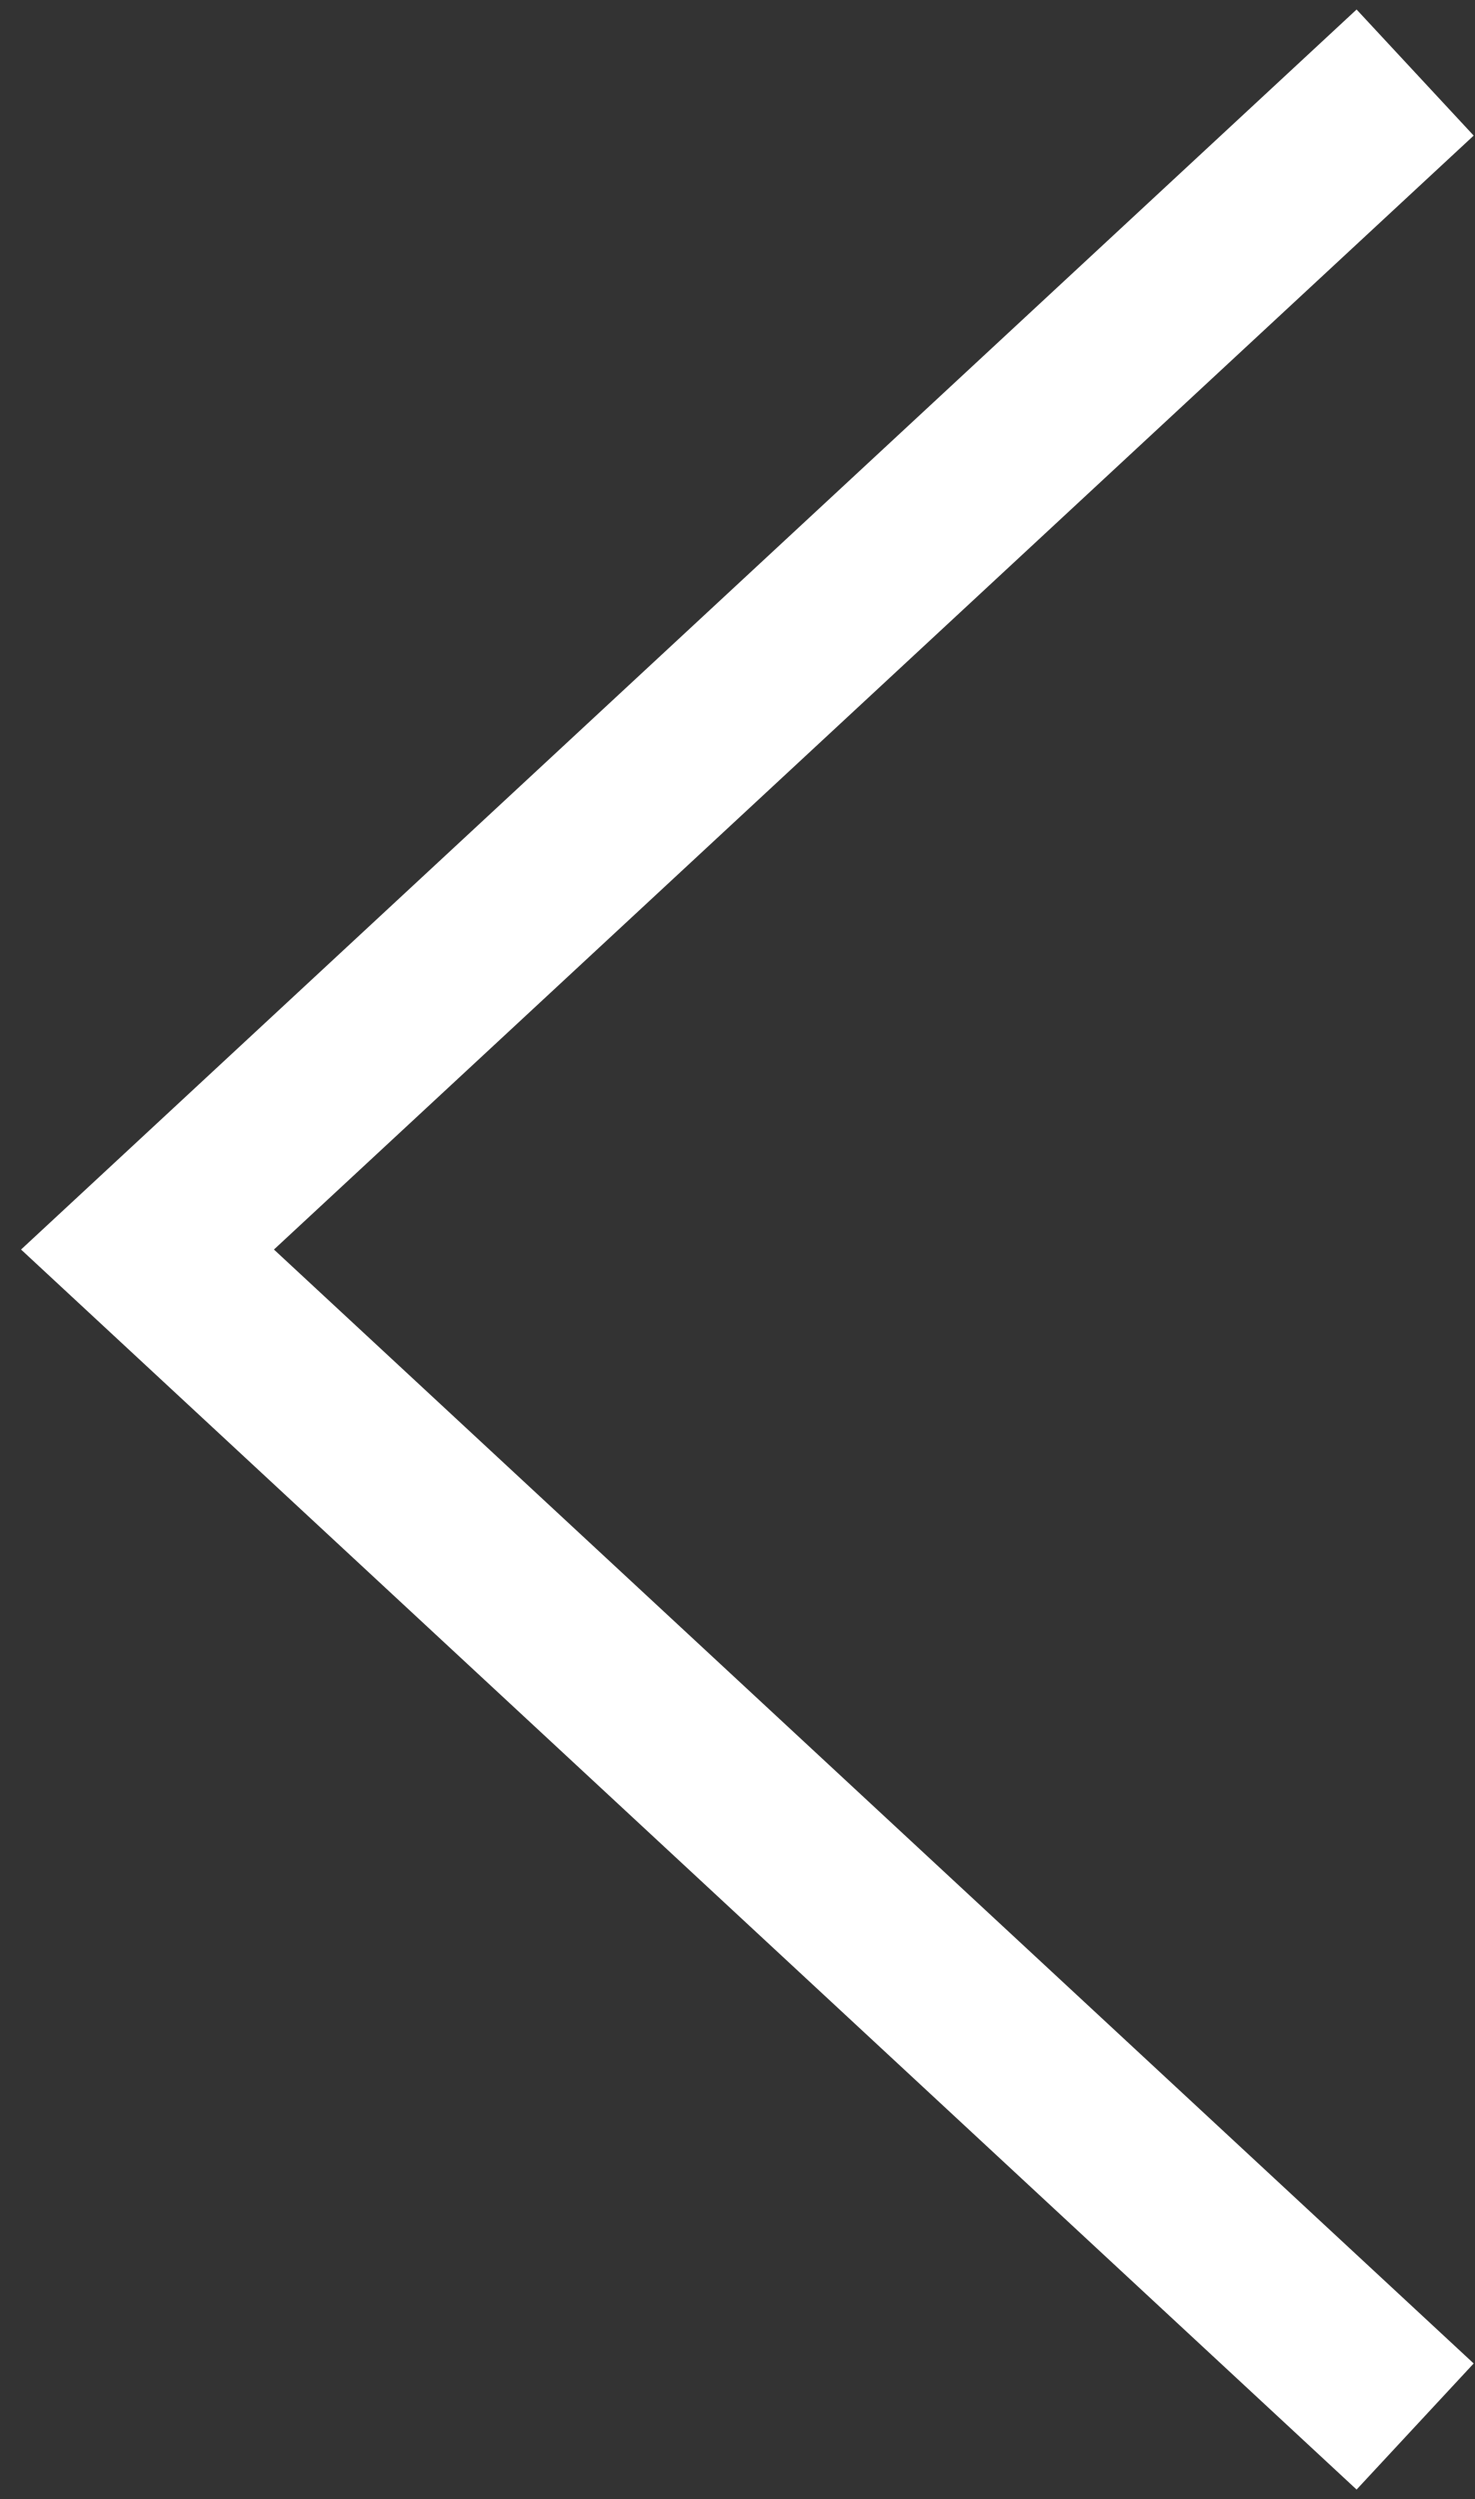
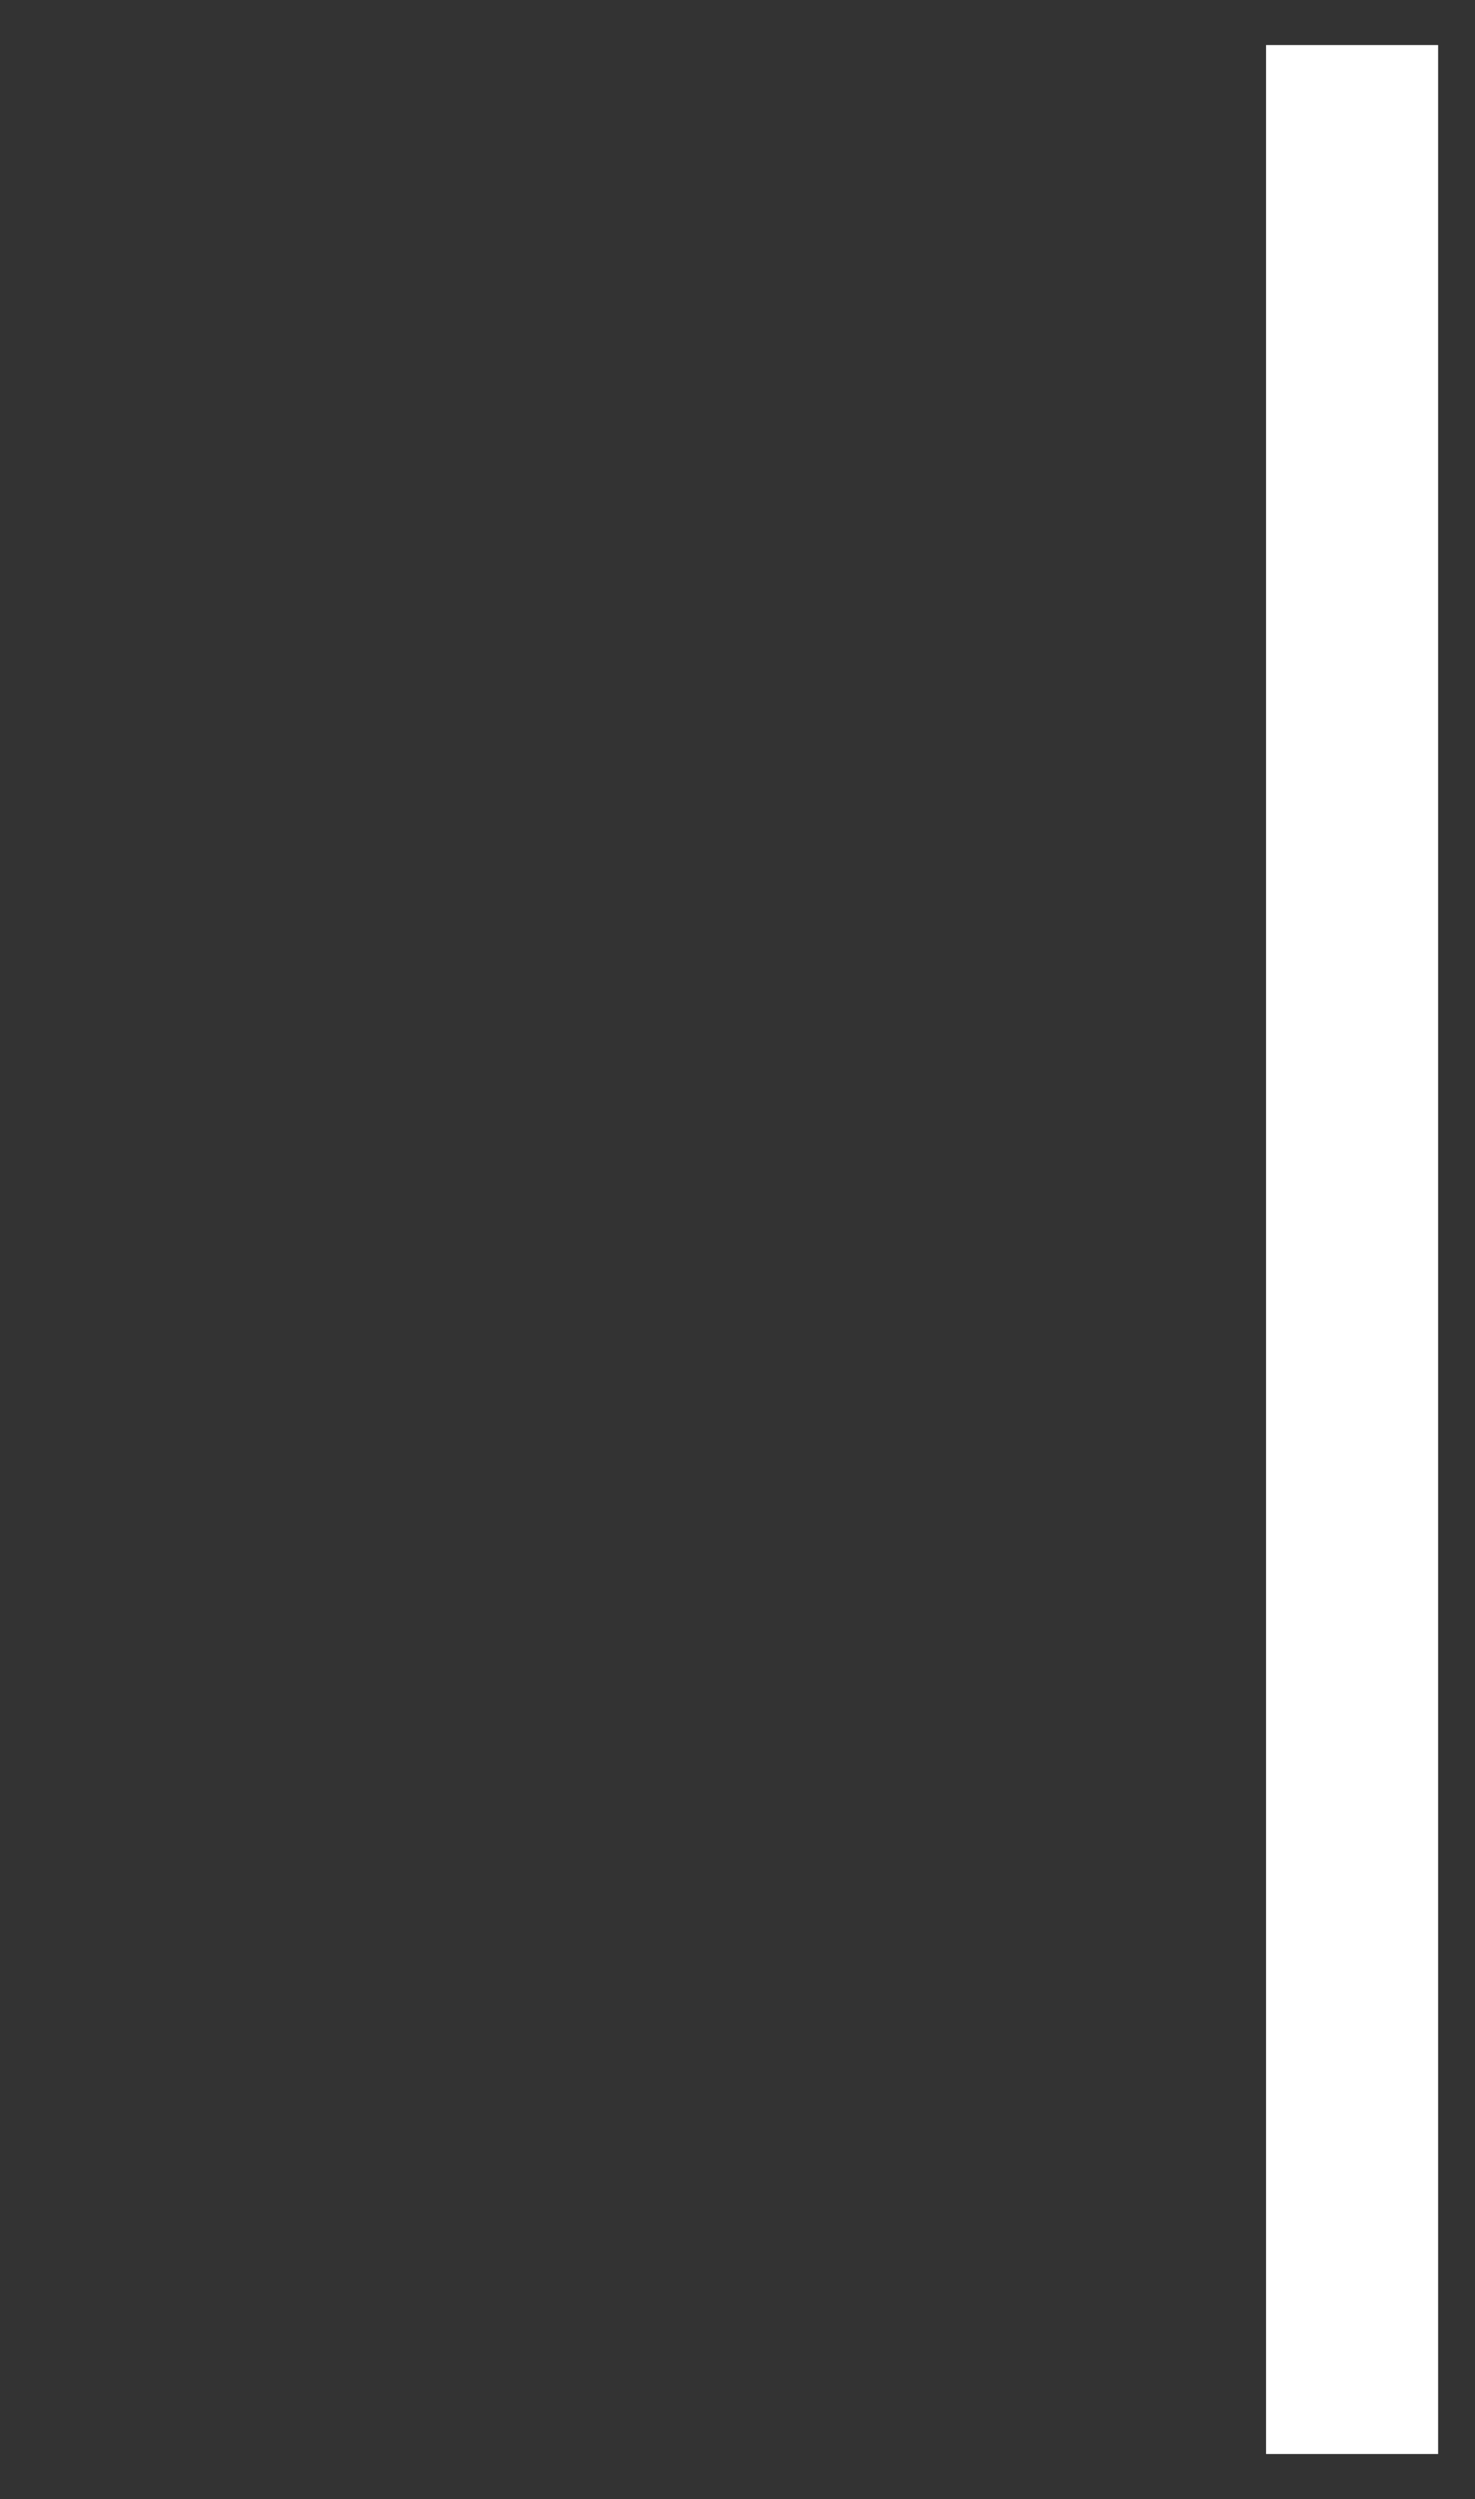
<svg xmlns="http://www.w3.org/2000/svg" width="36" height="61" viewBox="0 0 36 61" fill="none">
  <rect x="0" y="0" width="36" height="61" fill="#333333" stroke="none" />
-   <path d="M33 57.8L3.6 30.5L33 3.2" stroke="white" stroke-width="4.2" stroke-linecap="square" />
+   <path d="M33 57.8L33 3.2" stroke="white" stroke-width="4.2" stroke-linecap="square" />
</svg>